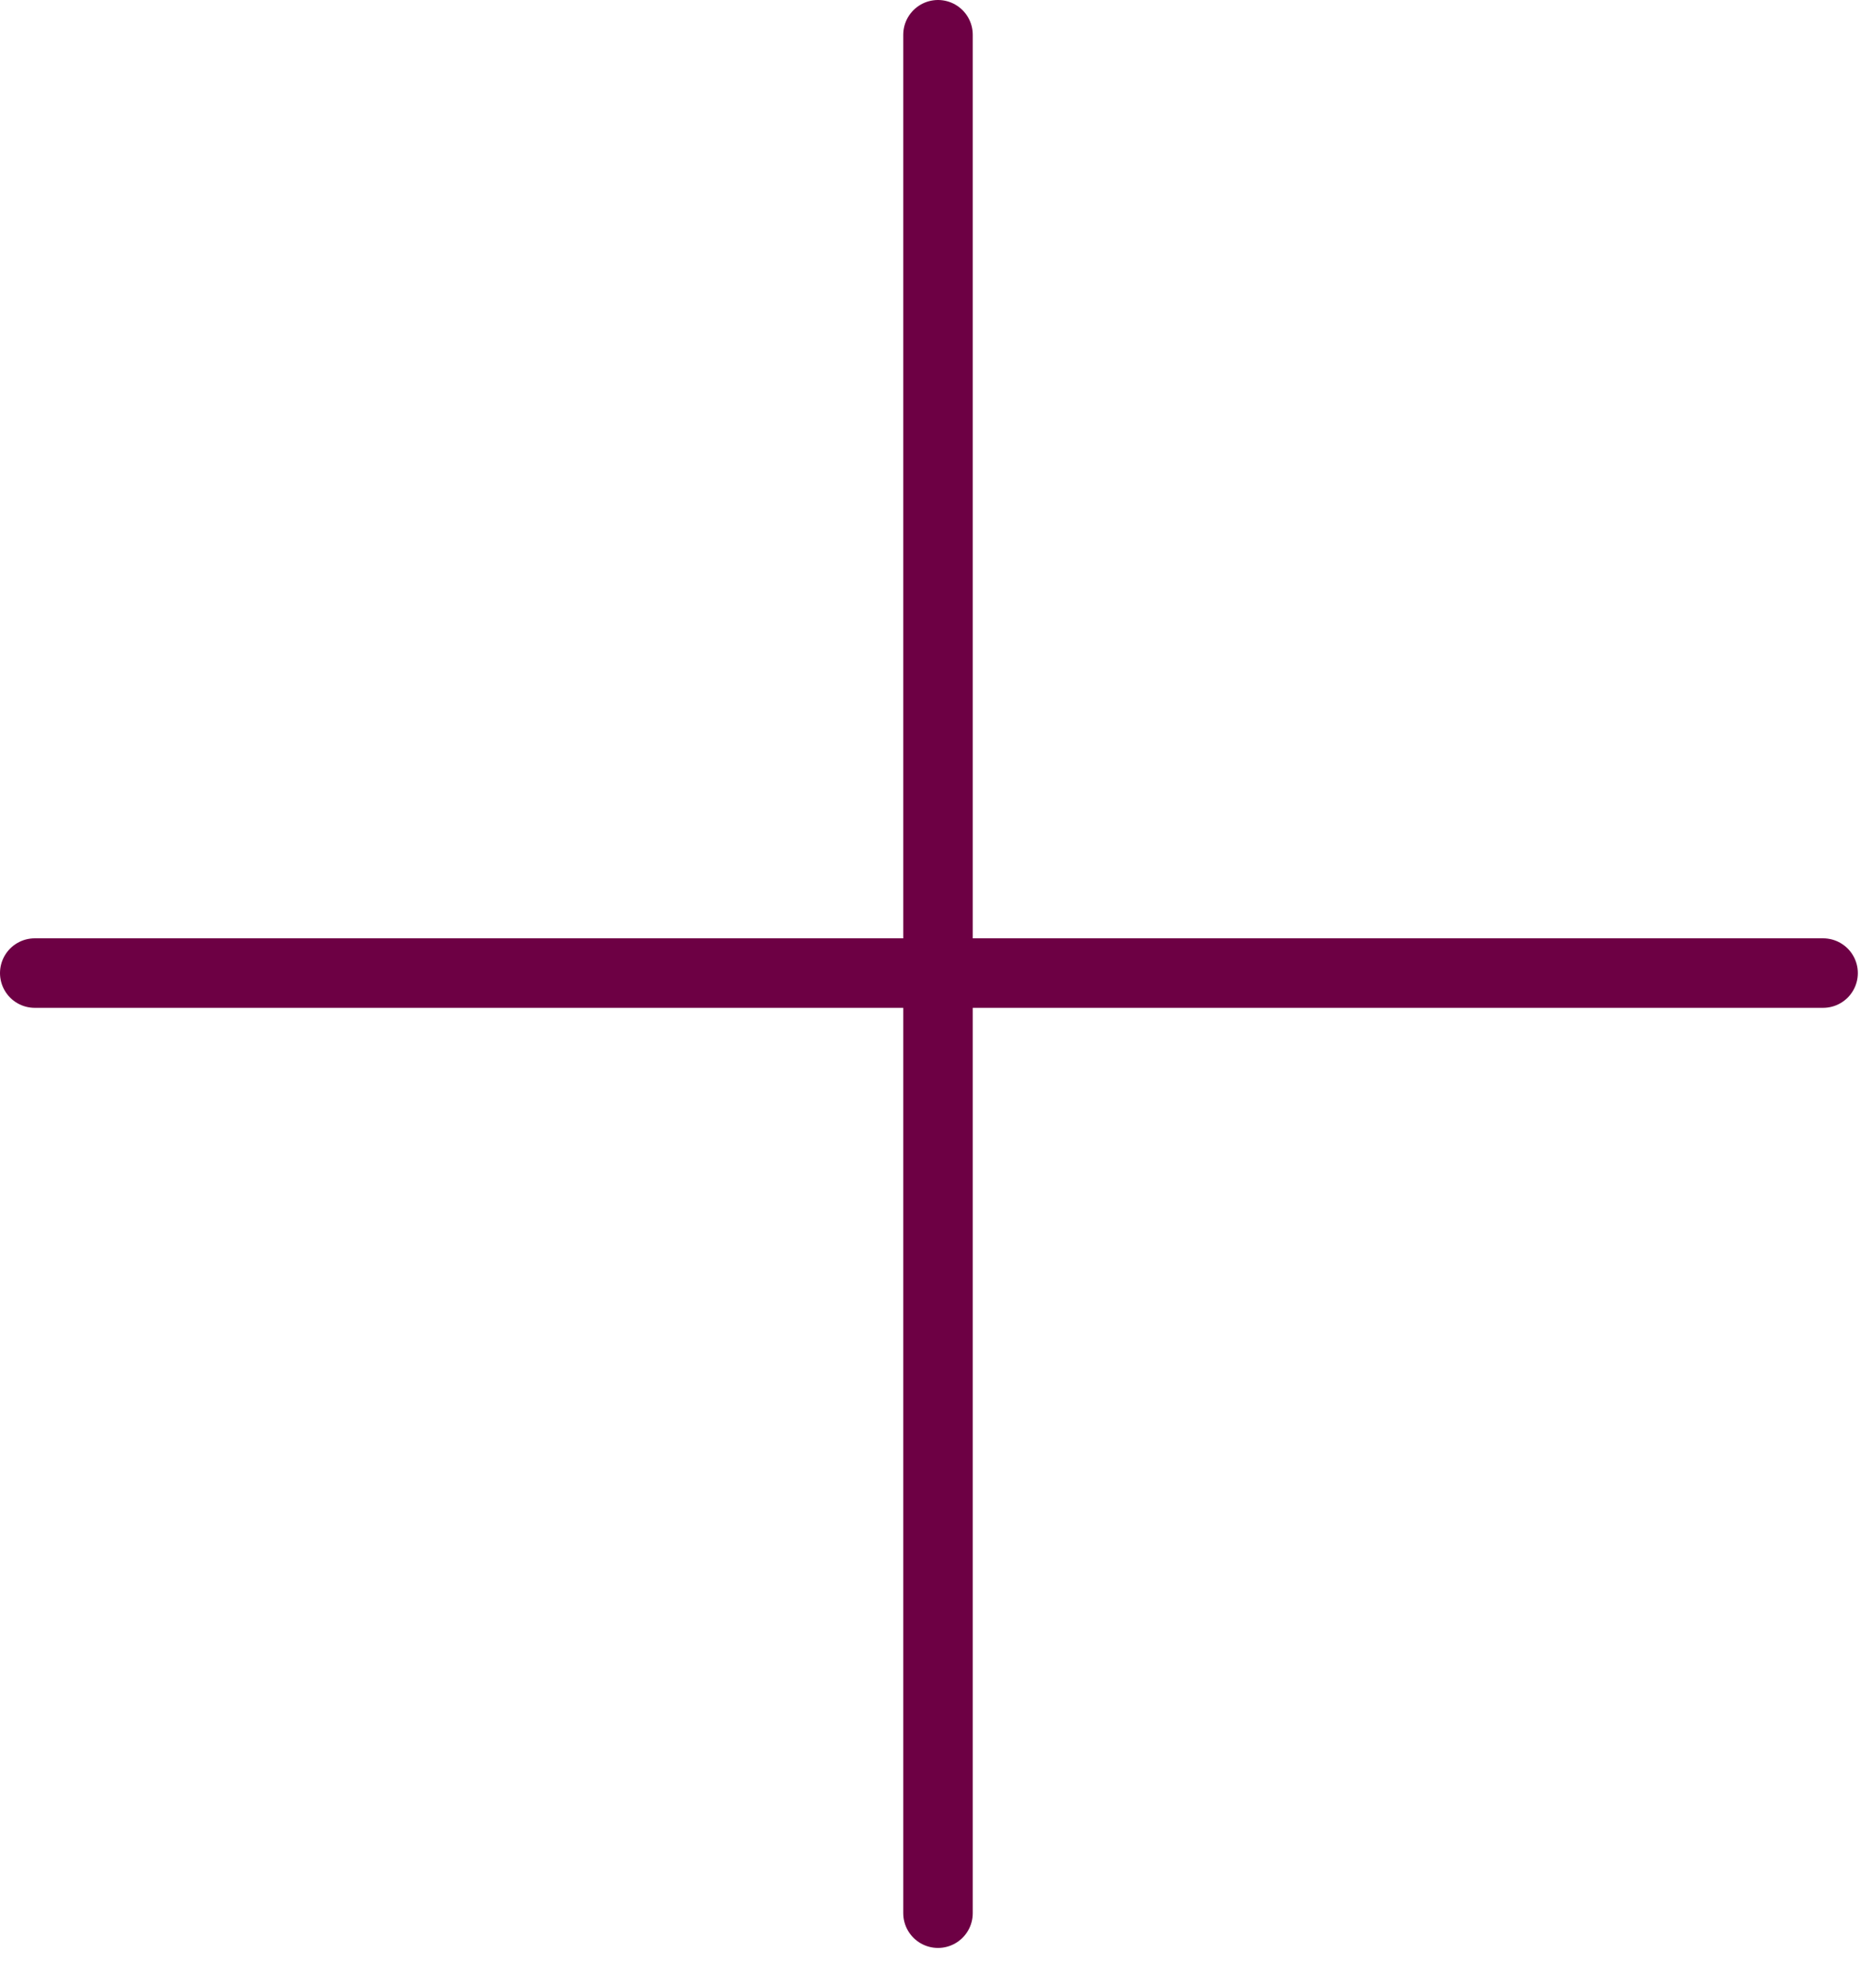
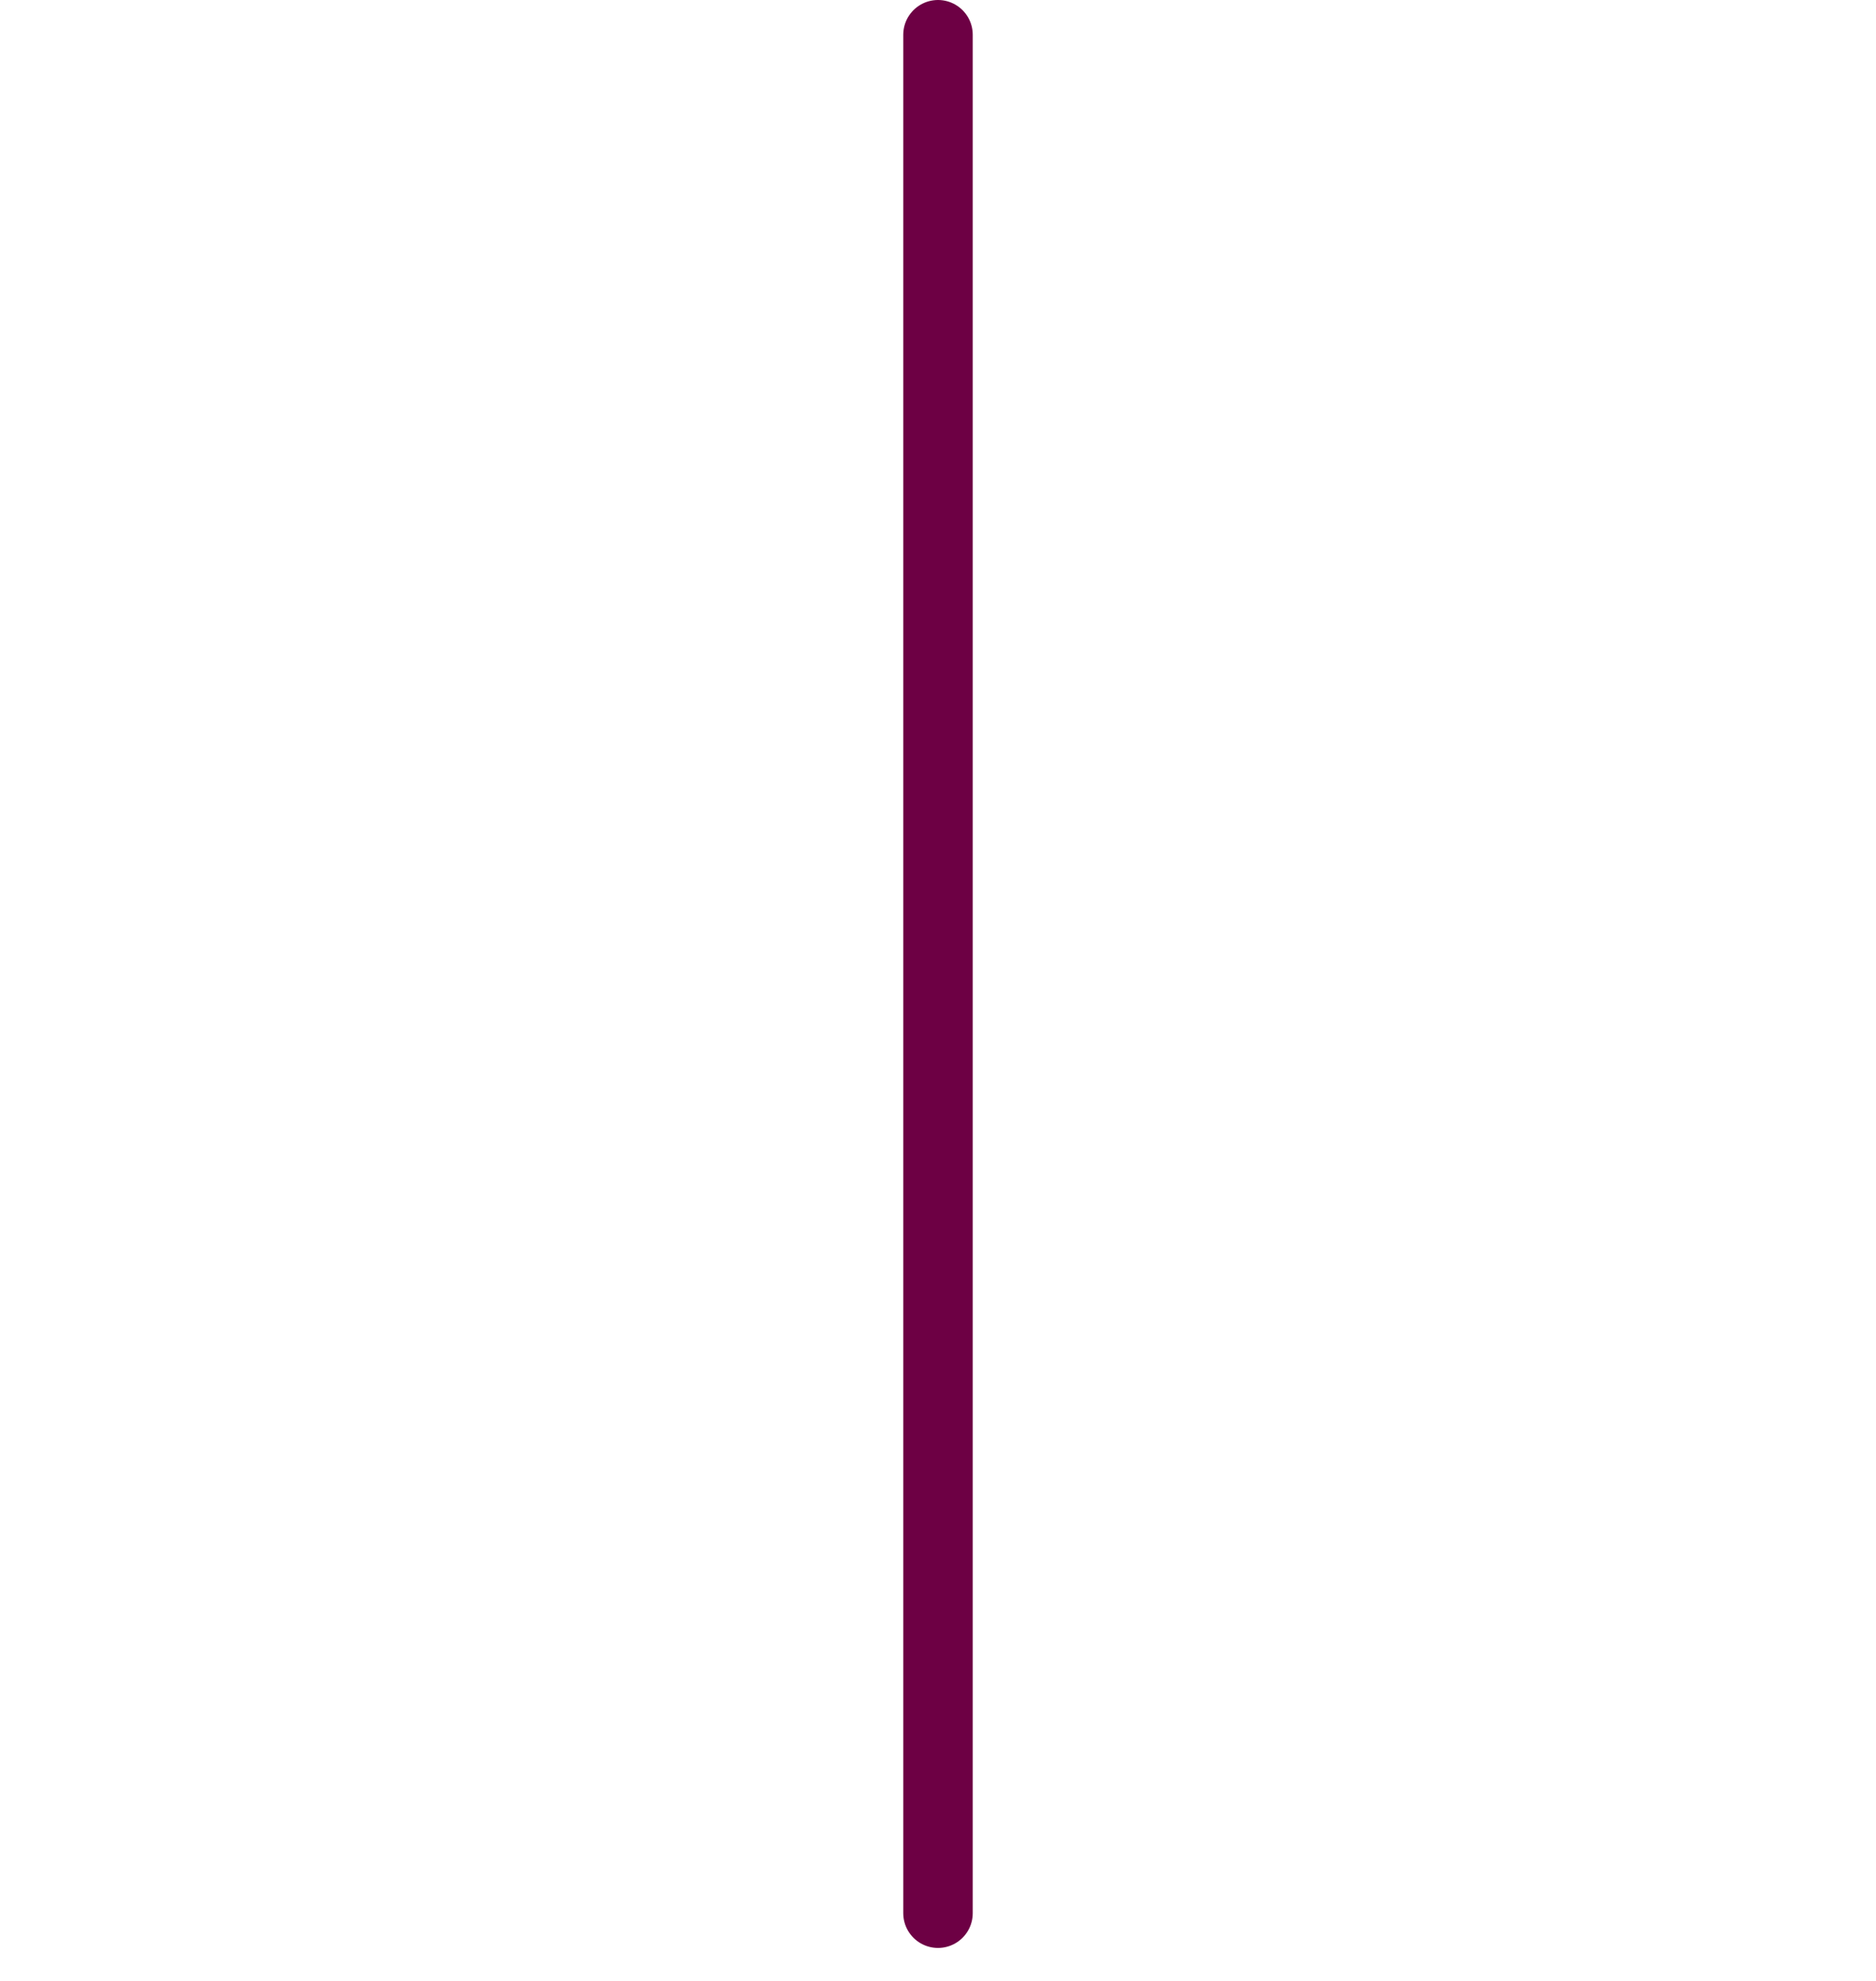
<svg xmlns="http://www.w3.org/2000/svg" width="54" height="57" viewBox="0 0 54 57" fill="none">
  <path d="M27 1V55.051" stroke="#6D0044" stroke-width="2" stroke-linecap="round" />
-   <path d="M1 28H52.477" stroke="#6D0044" stroke-width="2" stroke-linecap="round" />
</svg>